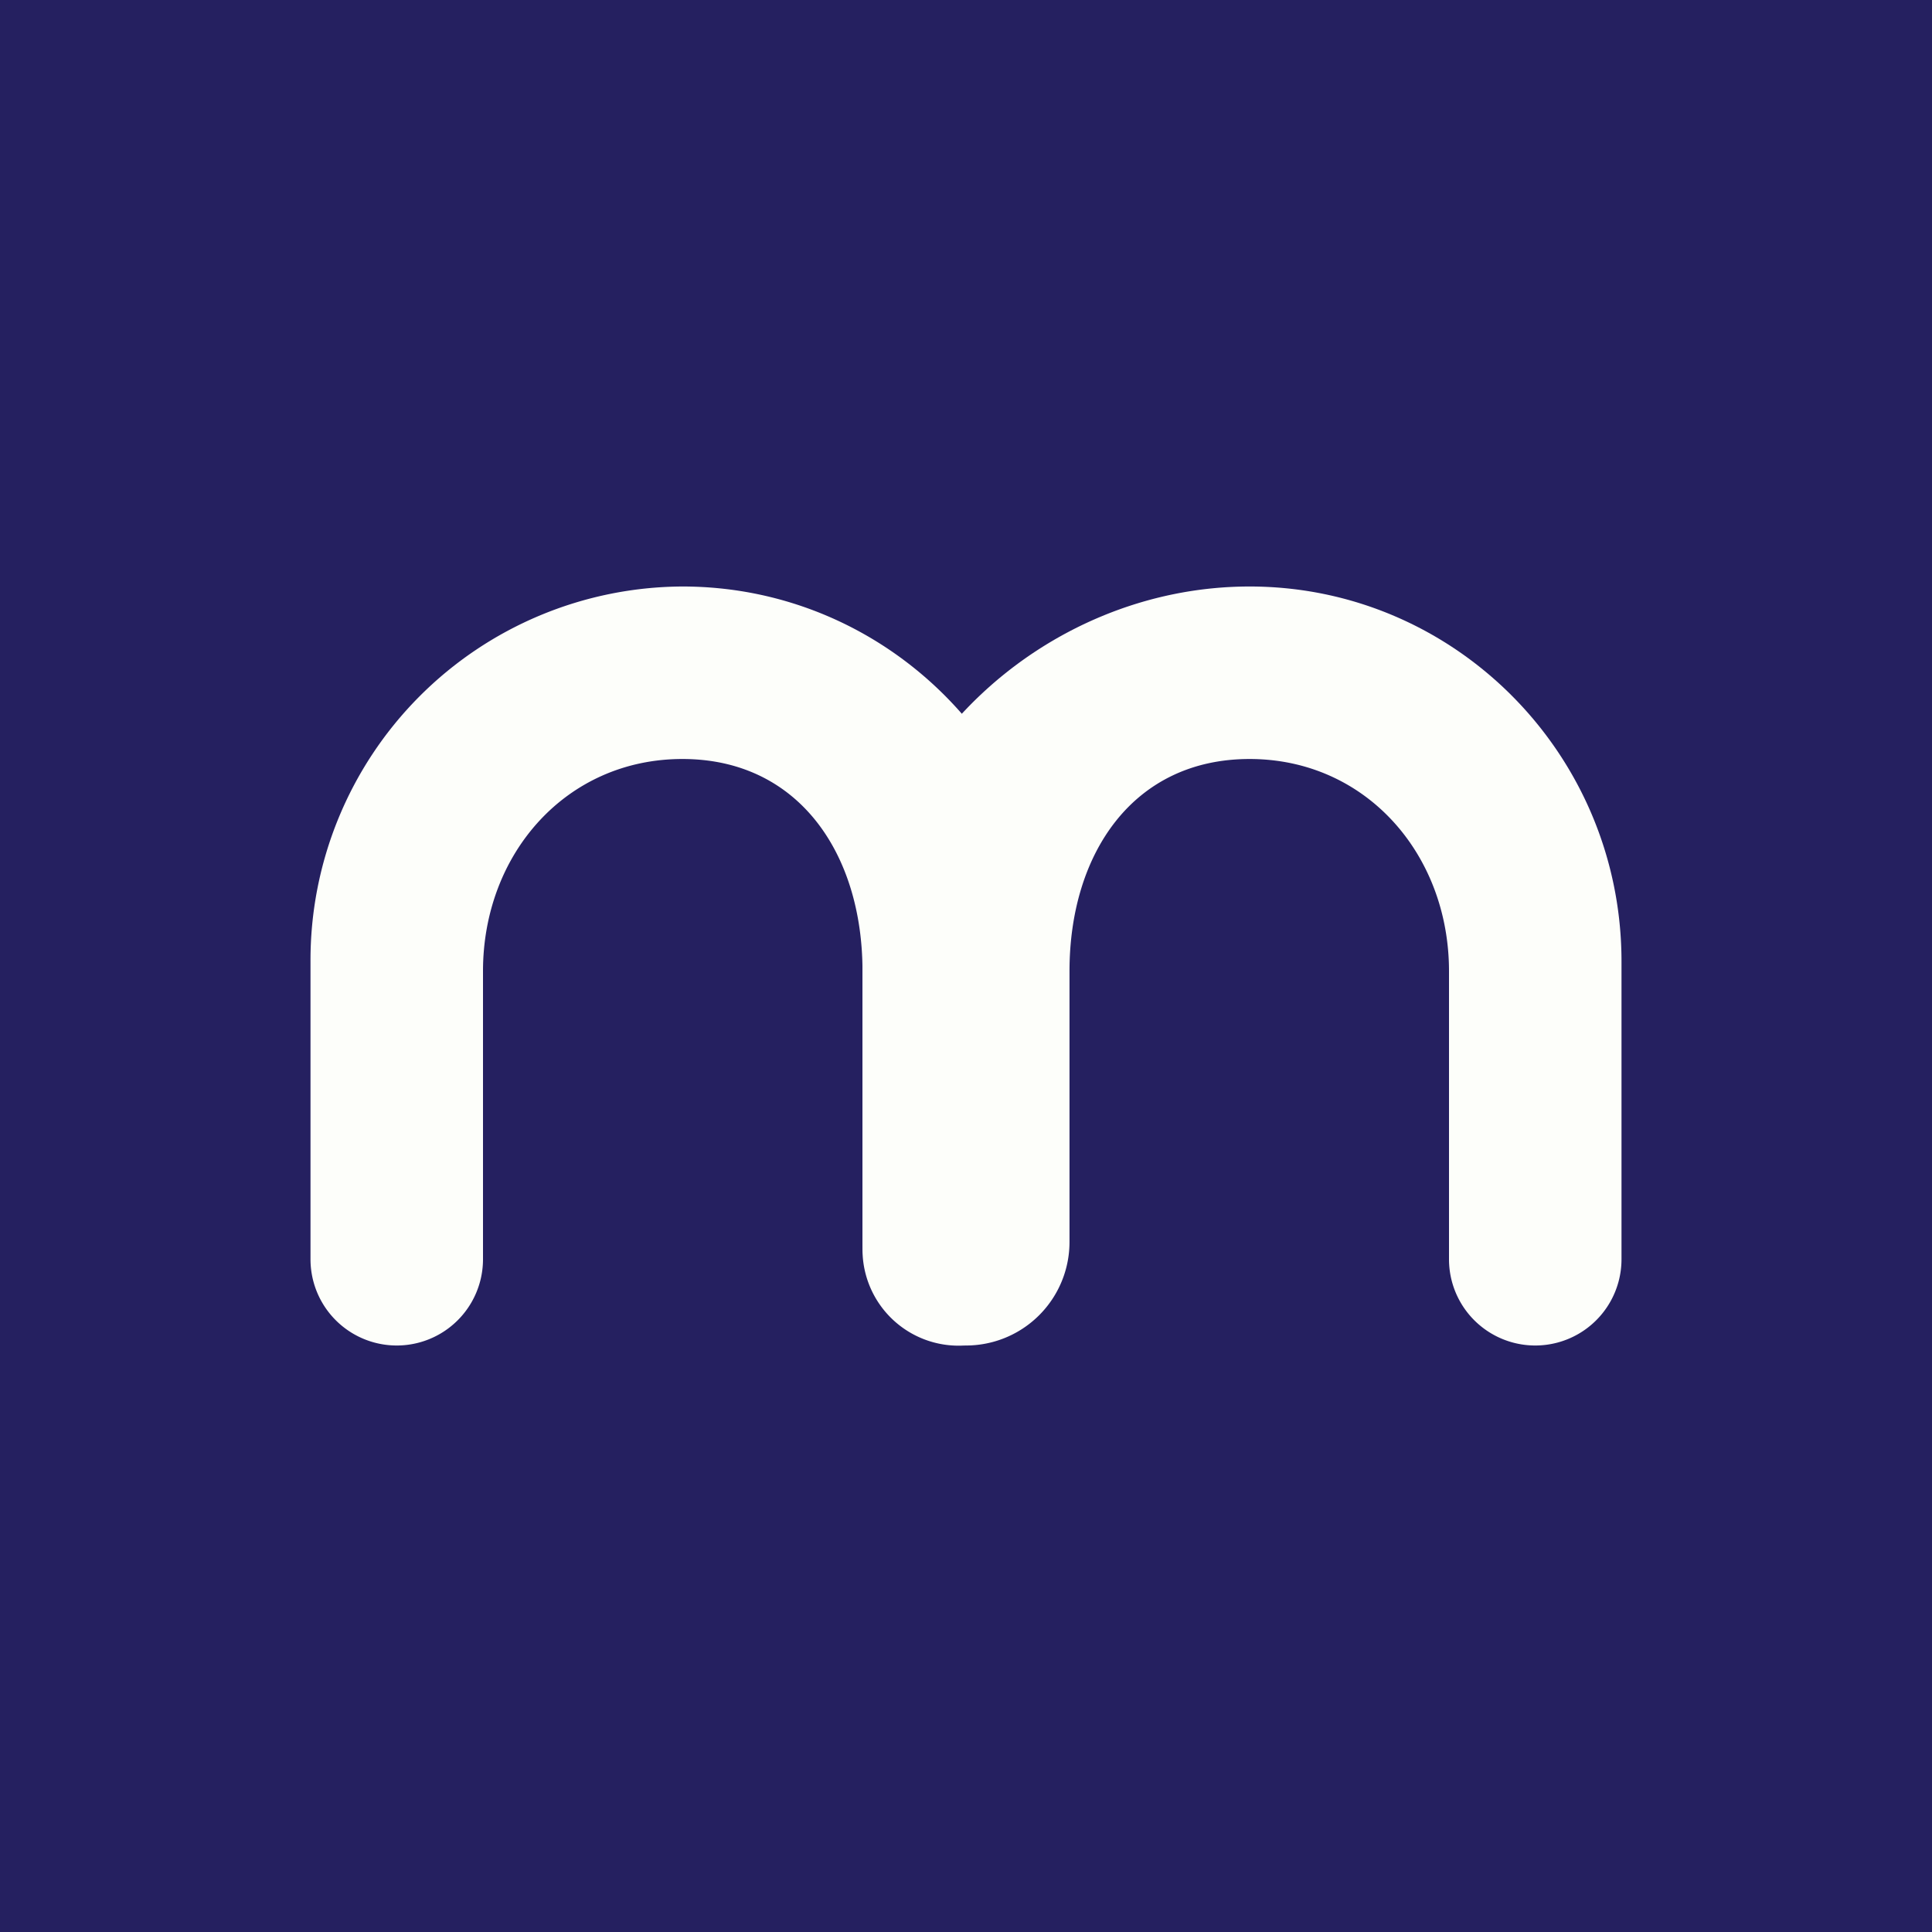
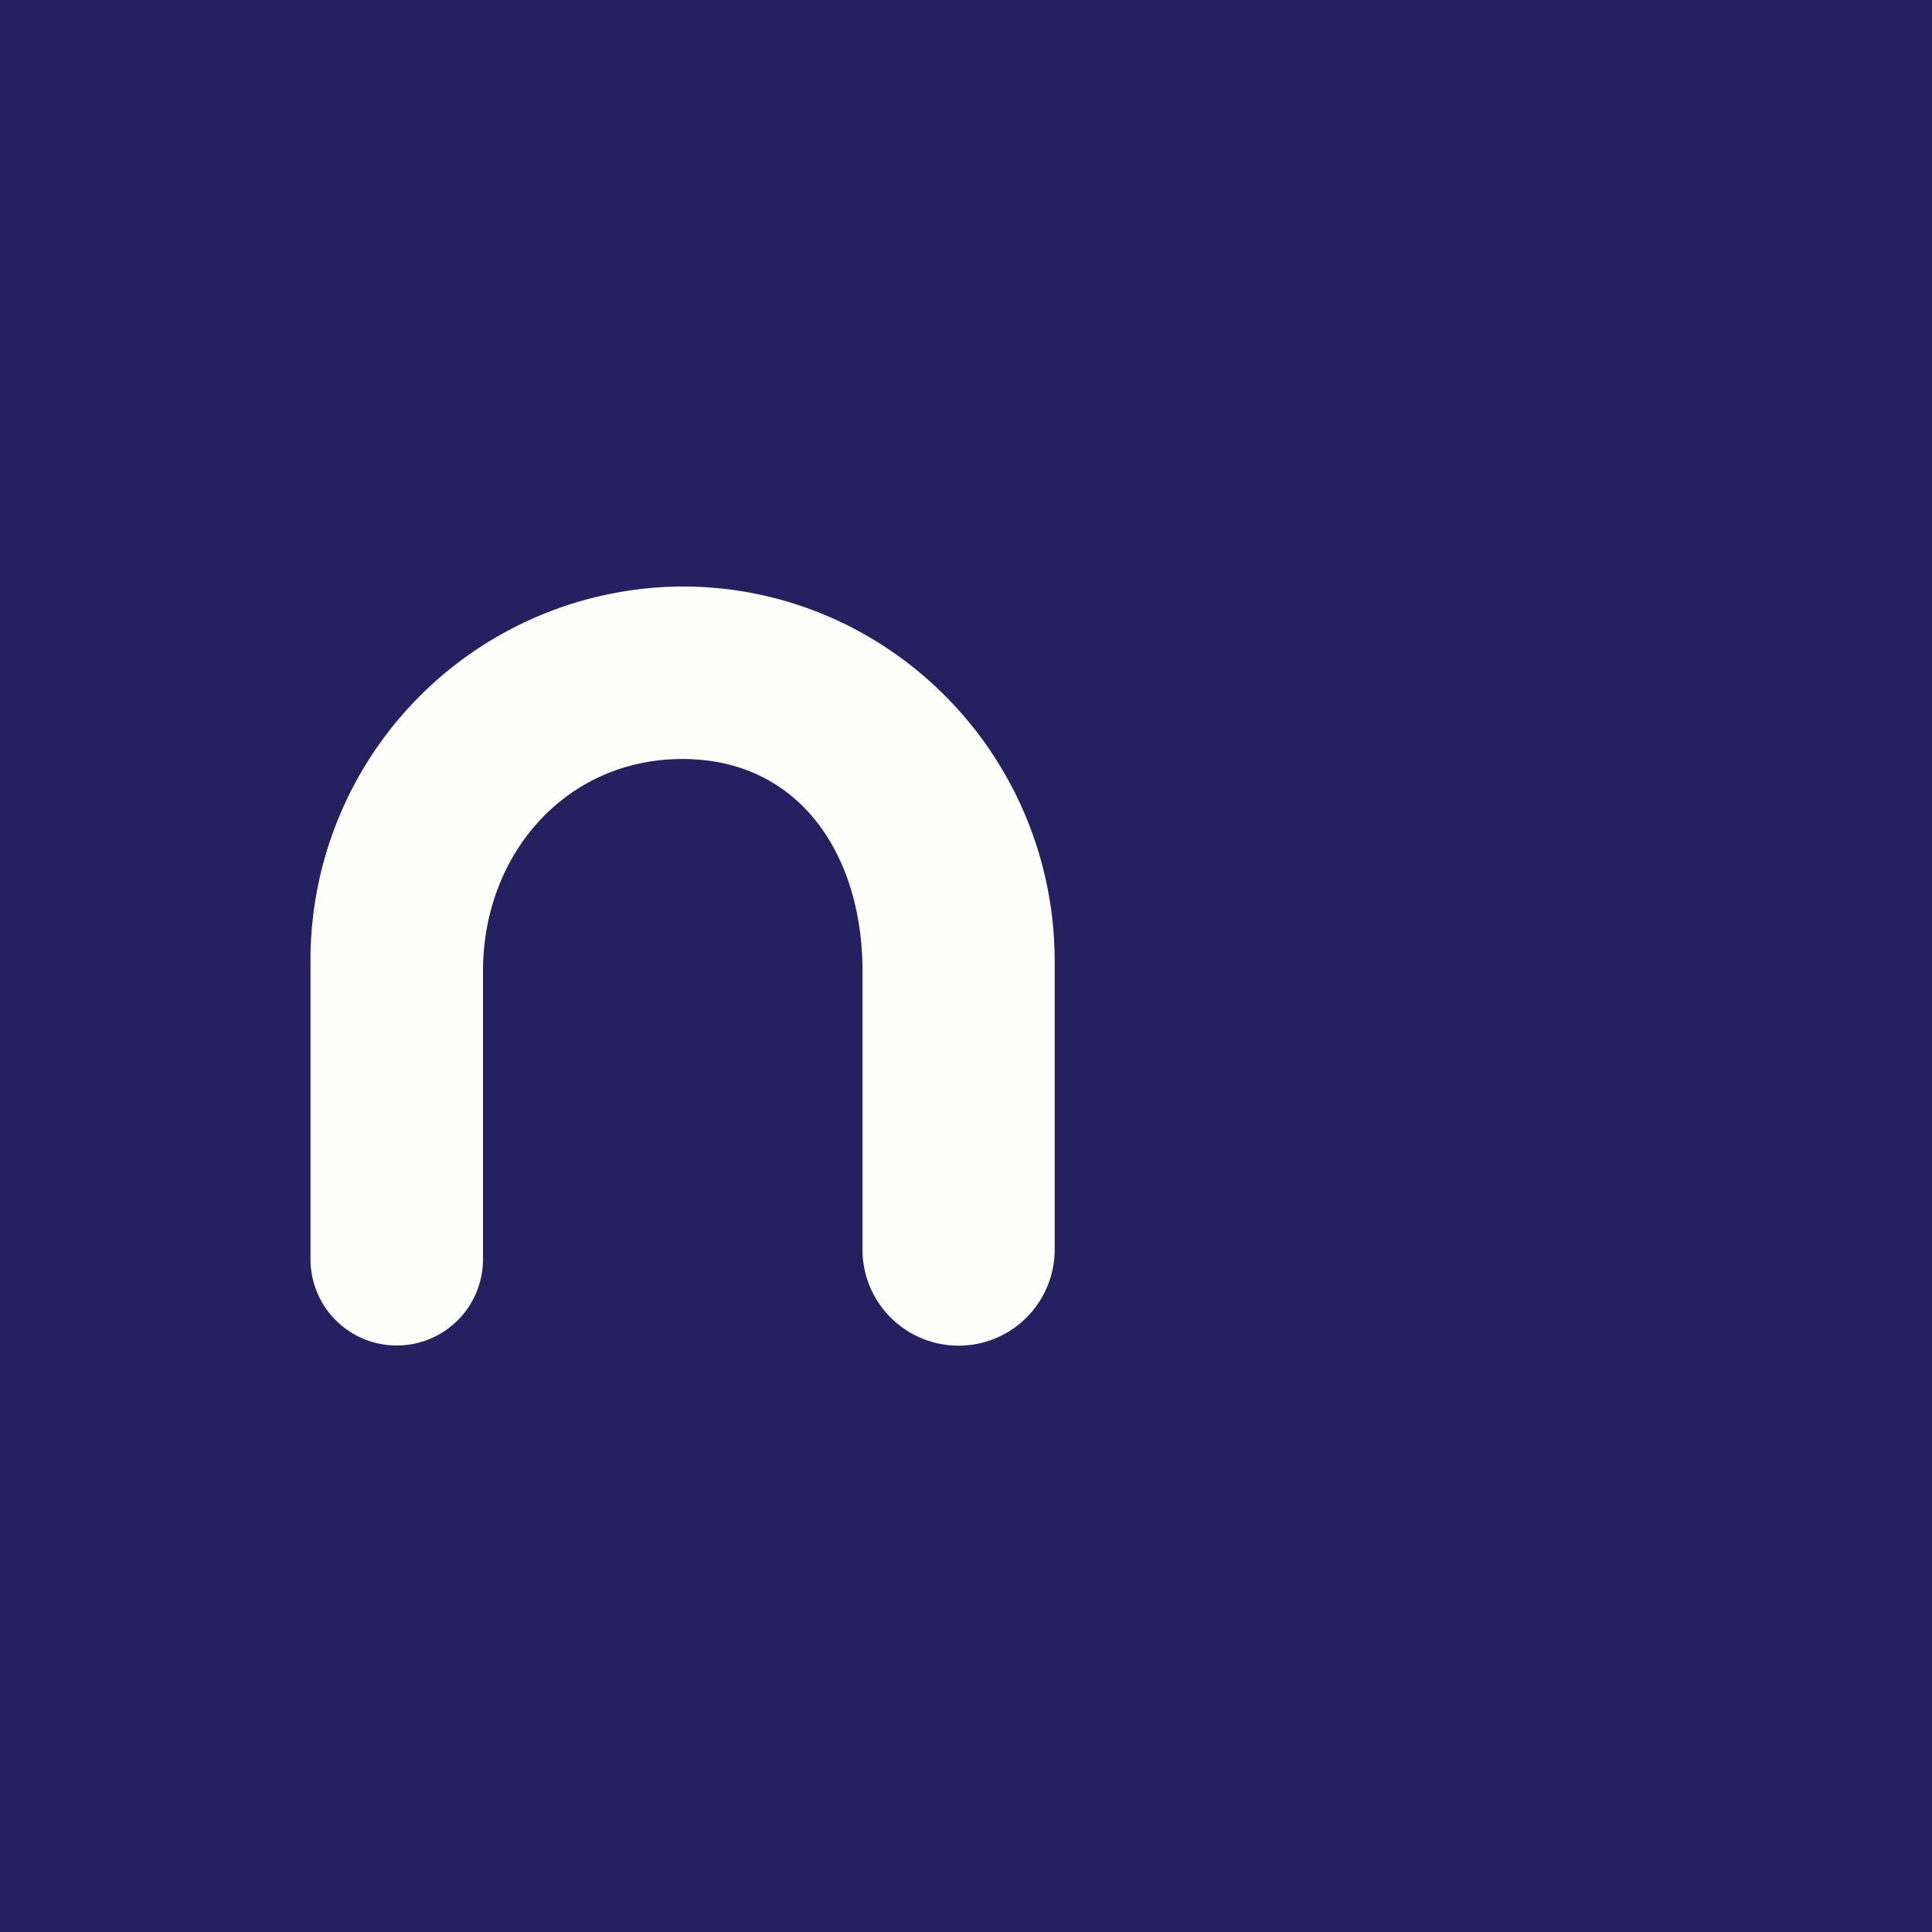
<svg xmlns="http://www.w3.org/2000/svg" width="56" height="56" viewBox="0 0 56 56">
  <path fill="#252060" d="M0 0h56v56H0z" />
  <path d="M19.78 17A10.83 10.83 0 0 0 9 27.87v8.63a2.5 2.5 0 0 0 5 0v-8.35c0-3.4 2.41-6.15 5.78-6.15 3.38 0 5.22 2.76 5.22 6.15v8.07a2.78 2.78 0 1 0 5.57 0v-8.35c0-6-4.83-10.87-10.79-10.87Z" fill="#FDFEFA" />
-   <path d="M36.22 17C30.26 17 25 21.87 25 27.87V36a3 3 0 1 0 6 0v-7.85c0-3.4 1.84-6.15 5.22-6.15 3.37 0 5.78 2.76 5.78 6.15v8.35a2.5 2.5 0 0 0 5 0v-8.63c0-6-4.83-10.87-10.78-10.87Z" fill="#FDFEFA" />
</svg>